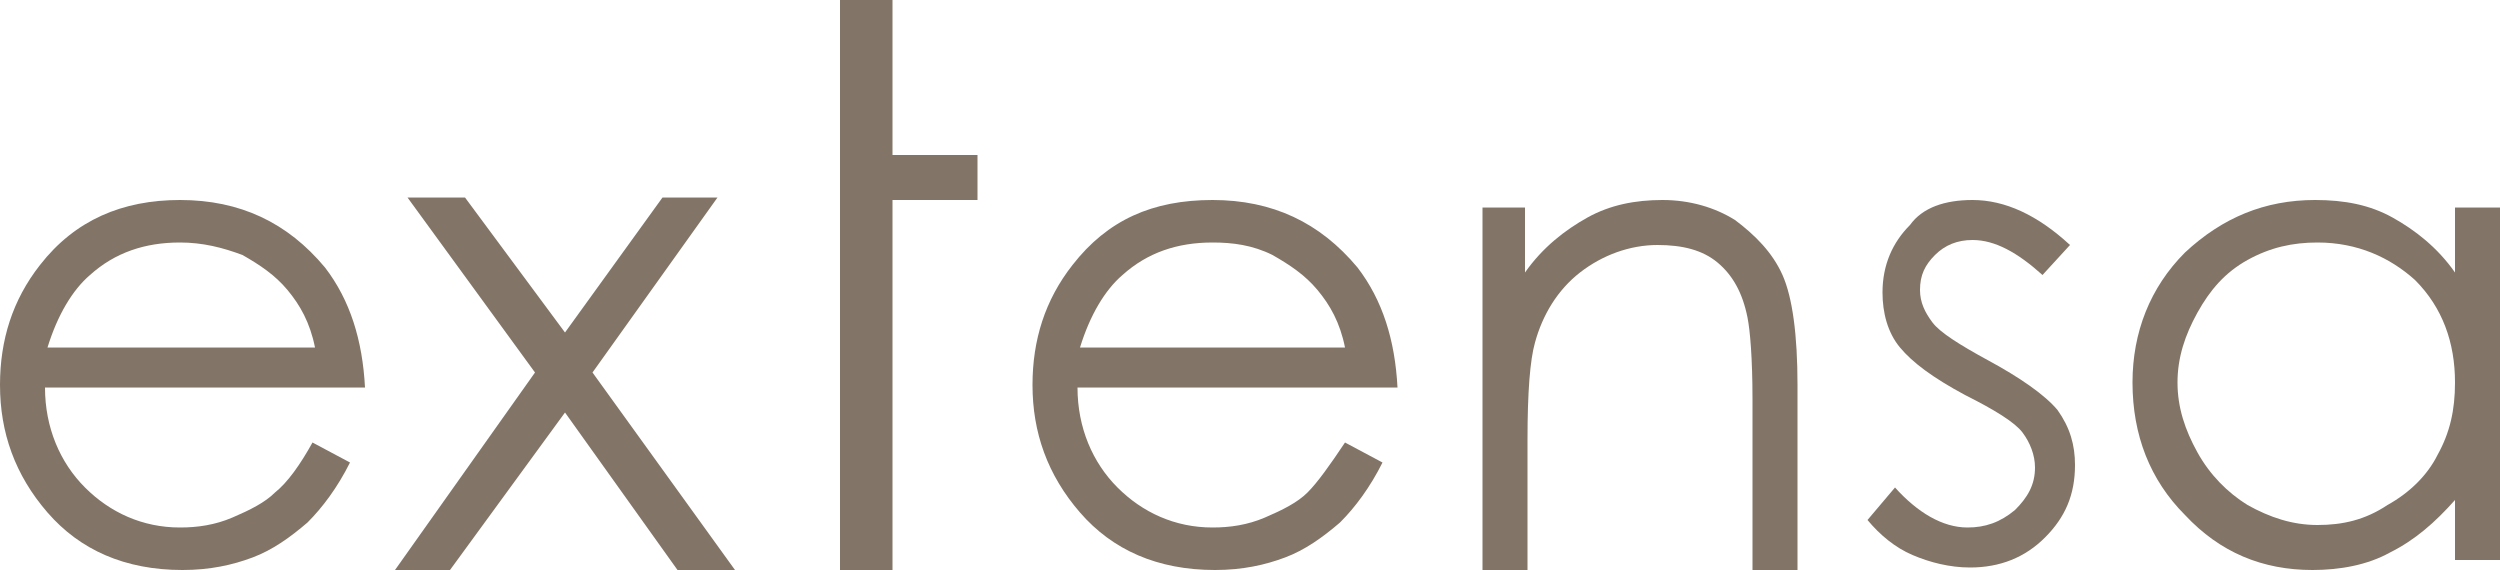
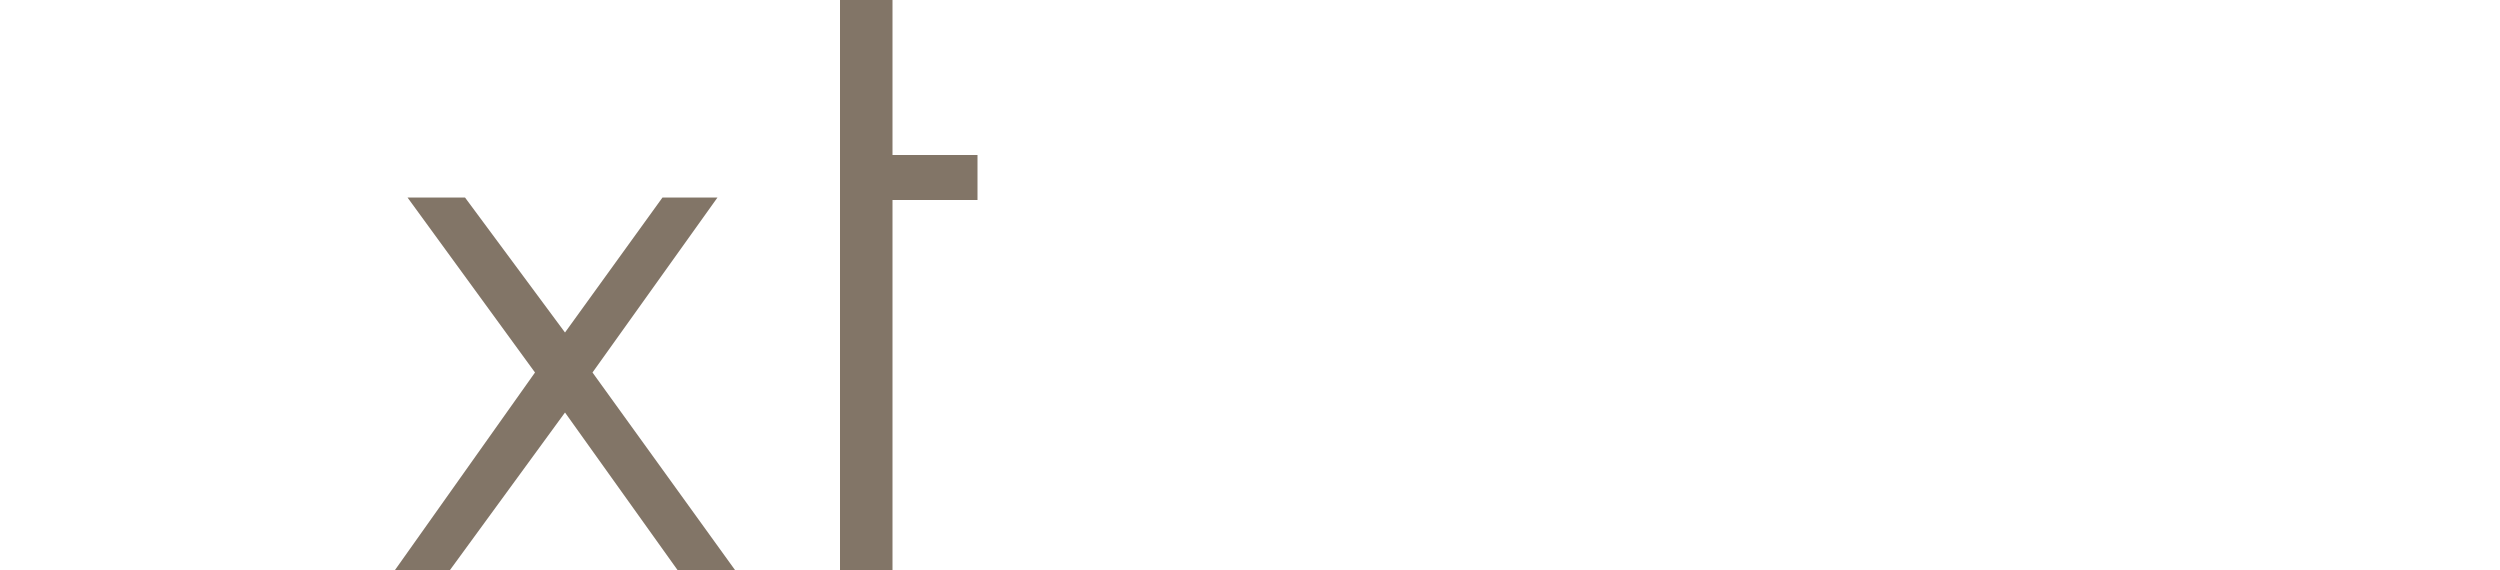
<svg xmlns="http://www.w3.org/2000/svg" xmlns:xlink="http://www.w3.org/1999/xlink" version="1.1" id="Layer_1" x="0px" y="0px" viewBox="0 0 100 22.8" style="enable-background:new 0 0 100 22.8;" xml:space="preserve">
  <style type="text/css">
	.st0{clip-path:url(#SVGID_2_);fill:#827567;}
	.st1{fill:#827567;}
	.st2{clip-path:url(#SVGID_4_);fill:#827567;}
</style>
  <g>
    <defs>
      <rect id="SVGID_1_" y="0" width="100" height="22.8" />
    </defs>
    <clipPath id="SVGID_2_">
      <use xlink:href="#SVGID_1_" style="overflow:visible;" />
    </clipPath>
-     <path class="st0" d="M12.6,13.9c-0.2-1-0.6-1.7-1.1-2.3c-0.5-0.6-1.1-1-1.8-1.4C8.9,9.9,8.1,9.7,7.2,9.7c-1.4,0-2.6,0.4-3.6,1.3   c-0.7,0.6-1.3,1.6-1.7,2.9H12.6z M12.5,17.7l1.5,0.8c-0.5,1-1.1,1.8-1.7,2.4c-0.7,0.6-1.4,1.1-2.2,1.4c-0.8,0.3-1.7,0.5-2.8,0.5   c-2.3,0-4.1-0.8-5.4-2.3S0,17.3,0,15.4c0-1.8,0.5-3.4,1.6-4.8C3,8.8,4.9,8,7.2,8c2.4,0,4.3,0.9,5.8,2.7c1,1.3,1.5,2.9,1.6,4.8H1.8   c0,1.6,0.6,3,1.6,4c1,1,2.3,1.6,3.8,1.6c0.7,0,1.4-0.1,2.1-0.4c0.7-0.3,1.3-0.6,1.7-1C11.5,19.3,12,18.6,12.5,17.7" />
  </g>
  <polygon class="st1" points="26.5,7.9 22.6,13.3 18.6,7.9 16.3,7.9 21.4,14.9 15.8,22.8 18,22.8 22.6,16.5 27.1,22.8 29.4,22.8   23.7,14.9 28.7,7.9 " />
  <polygon class="st1" points="33.6,0 33.6,6.2 33.6,8 33.6,22.8 35.7,22.8 35.7,8 39.1,8 39.1,6.2 35.7,6.2 35.7,0 " />
  <g>
    <defs>
-       <rect id="SVGID_3_" y="0" width="100" height="22.8" />
-     </defs>
+       </defs>
    <clipPath id="SVGID_4_">
      <use xlink:href="#SVGID_3_" style="overflow:visible;" />
    </clipPath>
-     <path class="st2" d="M53.8,13.9c-0.2-1-0.6-1.7-1.1-2.3c-0.5-0.6-1.1-1-1.8-1.4c-0.8-0.4-1.6-0.5-2.4-0.5c-1.4,0-2.6,0.4-3.6,1.3   c-0.7,0.6-1.3,1.6-1.7,2.9H53.8z M53.8,17.7l1.5,0.8c-0.5,1-1.1,1.8-1.7,2.4c-0.7,0.6-1.4,1.1-2.2,1.4c-0.8,0.3-1.7,0.5-2.8,0.5   c-2.3,0-4.1-0.8-5.4-2.3s-1.9-3.2-1.9-5.1c0-1.8,0.5-3.4,1.6-4.8C44.3,8.8,46.1,8,48.5,8c2.4,0,4.3,0.9,5.8,2.7   c1,1.3,1.5,2.9,1.6,4.8H43.1c0,1.6,0.6,3,1.6,4c1,1,2.3,1.6,3.8,1.6c0.7,0,1.4-0.1,2.1-0.4c0.7-0.3,1.3-0.6,1.7-1   C52.7,19.3,53.2,18.6,53.8,17.7" />
-     <path class="st2" d="M59.1,8.3H61v2.6c0.7-1,1.6-1.7,2.5-2.2c0.9-0.5,1.9-0.7,3-0.7c1.1,0,2.1,0.3,2.9,0.8c0.8,0.6,1.5,1.3,1.9,2.2   c0.4,0.9,0.6,2.4,0.6,4.4v7.5h-1.8v-6.9c0-1.7-0.1-2.8-0.2-3.3c-0.2-1-0.6-1.7-1.2-2.2c-0.6-0.5-1.4-0.7-2.4-0.7   c-1.1,0-2.2,0.4-3.1,1.1c-0.9,0.7-1.5,1.7-1.8,2.8c-0.2,0.7-0.3,2-0.3,3.9v5.3h-1.8V8.3z" />
    <path class="st2" d="M82.8,9.8L81.7,11c-1-0.9-1.9-1.4-2.8-1.4c-0.6,0-1.1,0.2-1.5,0.6c-0.4,0.4-0.6,0.8-0.6,1.4   c0,0.5,0.2,0.9,0.5,1.3c0.3,0.4,1.1,0.9,2.2,1.5c1.3,0.7,2.3,1.4,2.8,2c0.5,0.7,0.7,1.4,0.7,2.2c0,1.2-0.4,2.1-1.2,2.9   c-0.8,0.8-1.8,1.2-3,1.2c-0.8,0-1.6-0.2-2.3-0.5c-0.7-0.3-1.3-0.8-1.8-1.4l1.1-1.3c0.9,1,1.9,1.6,2.9,1.6c0.7,0,1.3-0.2,1.9-0.7   c0.5-0.5,0.8-1,0.8-1.7c0-0.5-0.2-1-0.5-1.4c-0.3-0.4-1.1-0.9-2.3-1.5c-1.3-0.7-2.1-1.3-2.6-1.9c-0.5-0.6-0.7-1.4-0.7-2.2   c0-1.1,0.4-2,1.1-2.7C76.9,8.3,77.8,8,78.9,8C80.2,8,81.5,8.6,82.8,9.8" />
-     <path class="st2" d="M92.7,9.7c-1,0-1.9,0.2-2.8,0.7c-0.9,0.5-1.5,1.2-2,2.1c-0.5,0.9-0.8,1.8-0.8,2.8c0,1,0.3,1.9,0.8,2.8   c0.5,0.9,1.2,1.6,2,2.1c0.9,0.5,1.8,0.8,2.8,0.8c1,0,1.9-0.2,2.8-0.8c0.9-0.5,1.6-1.2,2-2c0.5-0.9,0.7-1.8,0.7-2.9   c0-1.6-0.5-3-1.6-4.1C95.6,10.3,94.3,9.7,92.7,9.7 M100,8.3v14.1h-1.8V20c-0.8,0.9-1.6,1.6-2.6,2.1c-0.9,0.5-2,0.7-3.1,0.7   c-2,0-3.7-0.7-5.1-2.2c-1.4-1.4-2.1-3.2-2.1-5.3c0-2,0.7-3.8,2.1-5.2C88.9,8.7,90.6,8,92.6,8c1.2,0,2.2,0.2,3.1,0.7   c0.9,0.5,1.8,1.2,2.5,2.2V8.3H100z" />
+     <path class="st2" d="M92.7,9.7c-1,0-1.9,0.2-2.8,0.7c-0.9,0.5-1.5,1.2-2,2.1c-0.5,0.9-0.8,1.8-0.8,2.8c0,1,0.3,1.9,0.8,2.8   c0.5,0.9,1.2,1.6,2,2.1c0.9,0.5,1.8,0.8,2.8,0.8c1,0,1.9-0.2,2.8-0.8c0.9-0.5,1.6-1.2,2-2c0-1.6-0.5-3-1.6-4.1C95.6,10.3,94.3,9.7,92.7,9.7 M100,8.3v14.1h-1.8V20c-0.8,0.9-1.6,1.6-2.6,2.1c-0.9,0.5-2,0.7-3.1,0.7   c-2,0-3.7-0.7-5.1-2.2c-1.4-1.4-2.1-3.2-2.1-5.3c0-2,0.7-3.8,2.1-5.2C88.9,8.7,90.6,8,92.6,8c1.2,0,2.2,0.2,3.1,0.7   c0.9,0.5,1.8,1.2,2.5,2.2V8.3H100z" />
  </g>
</svg>